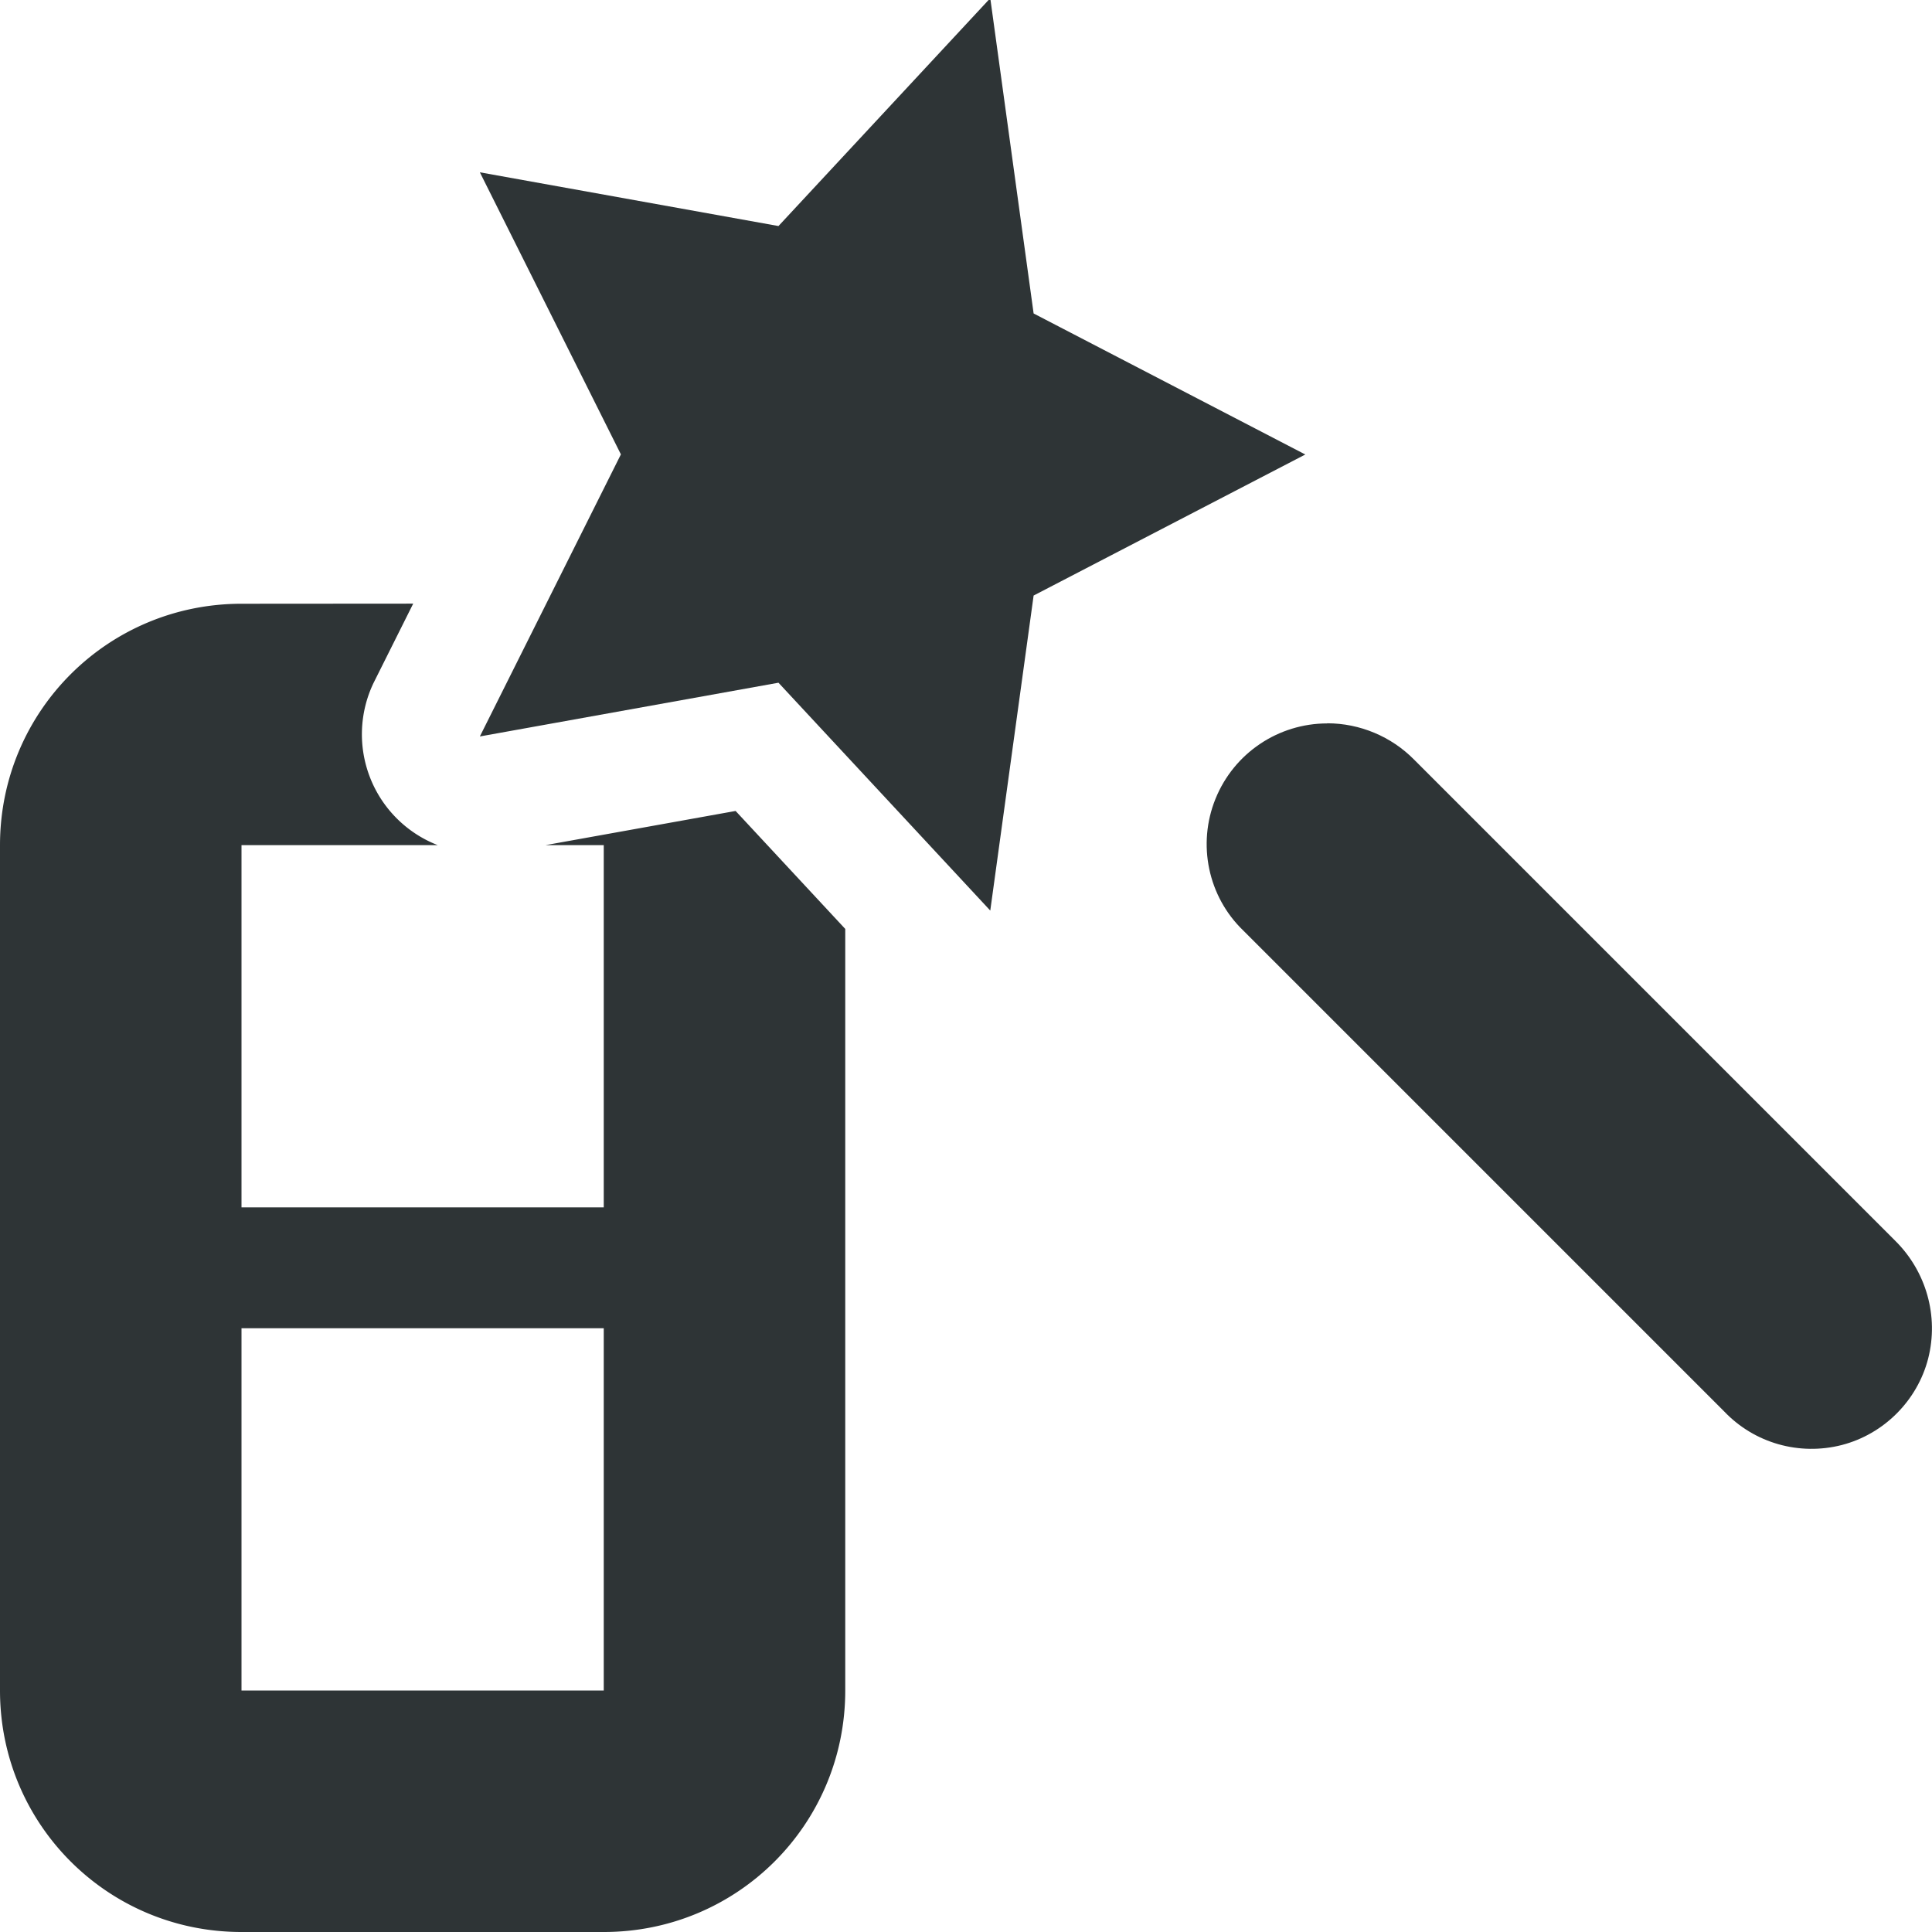
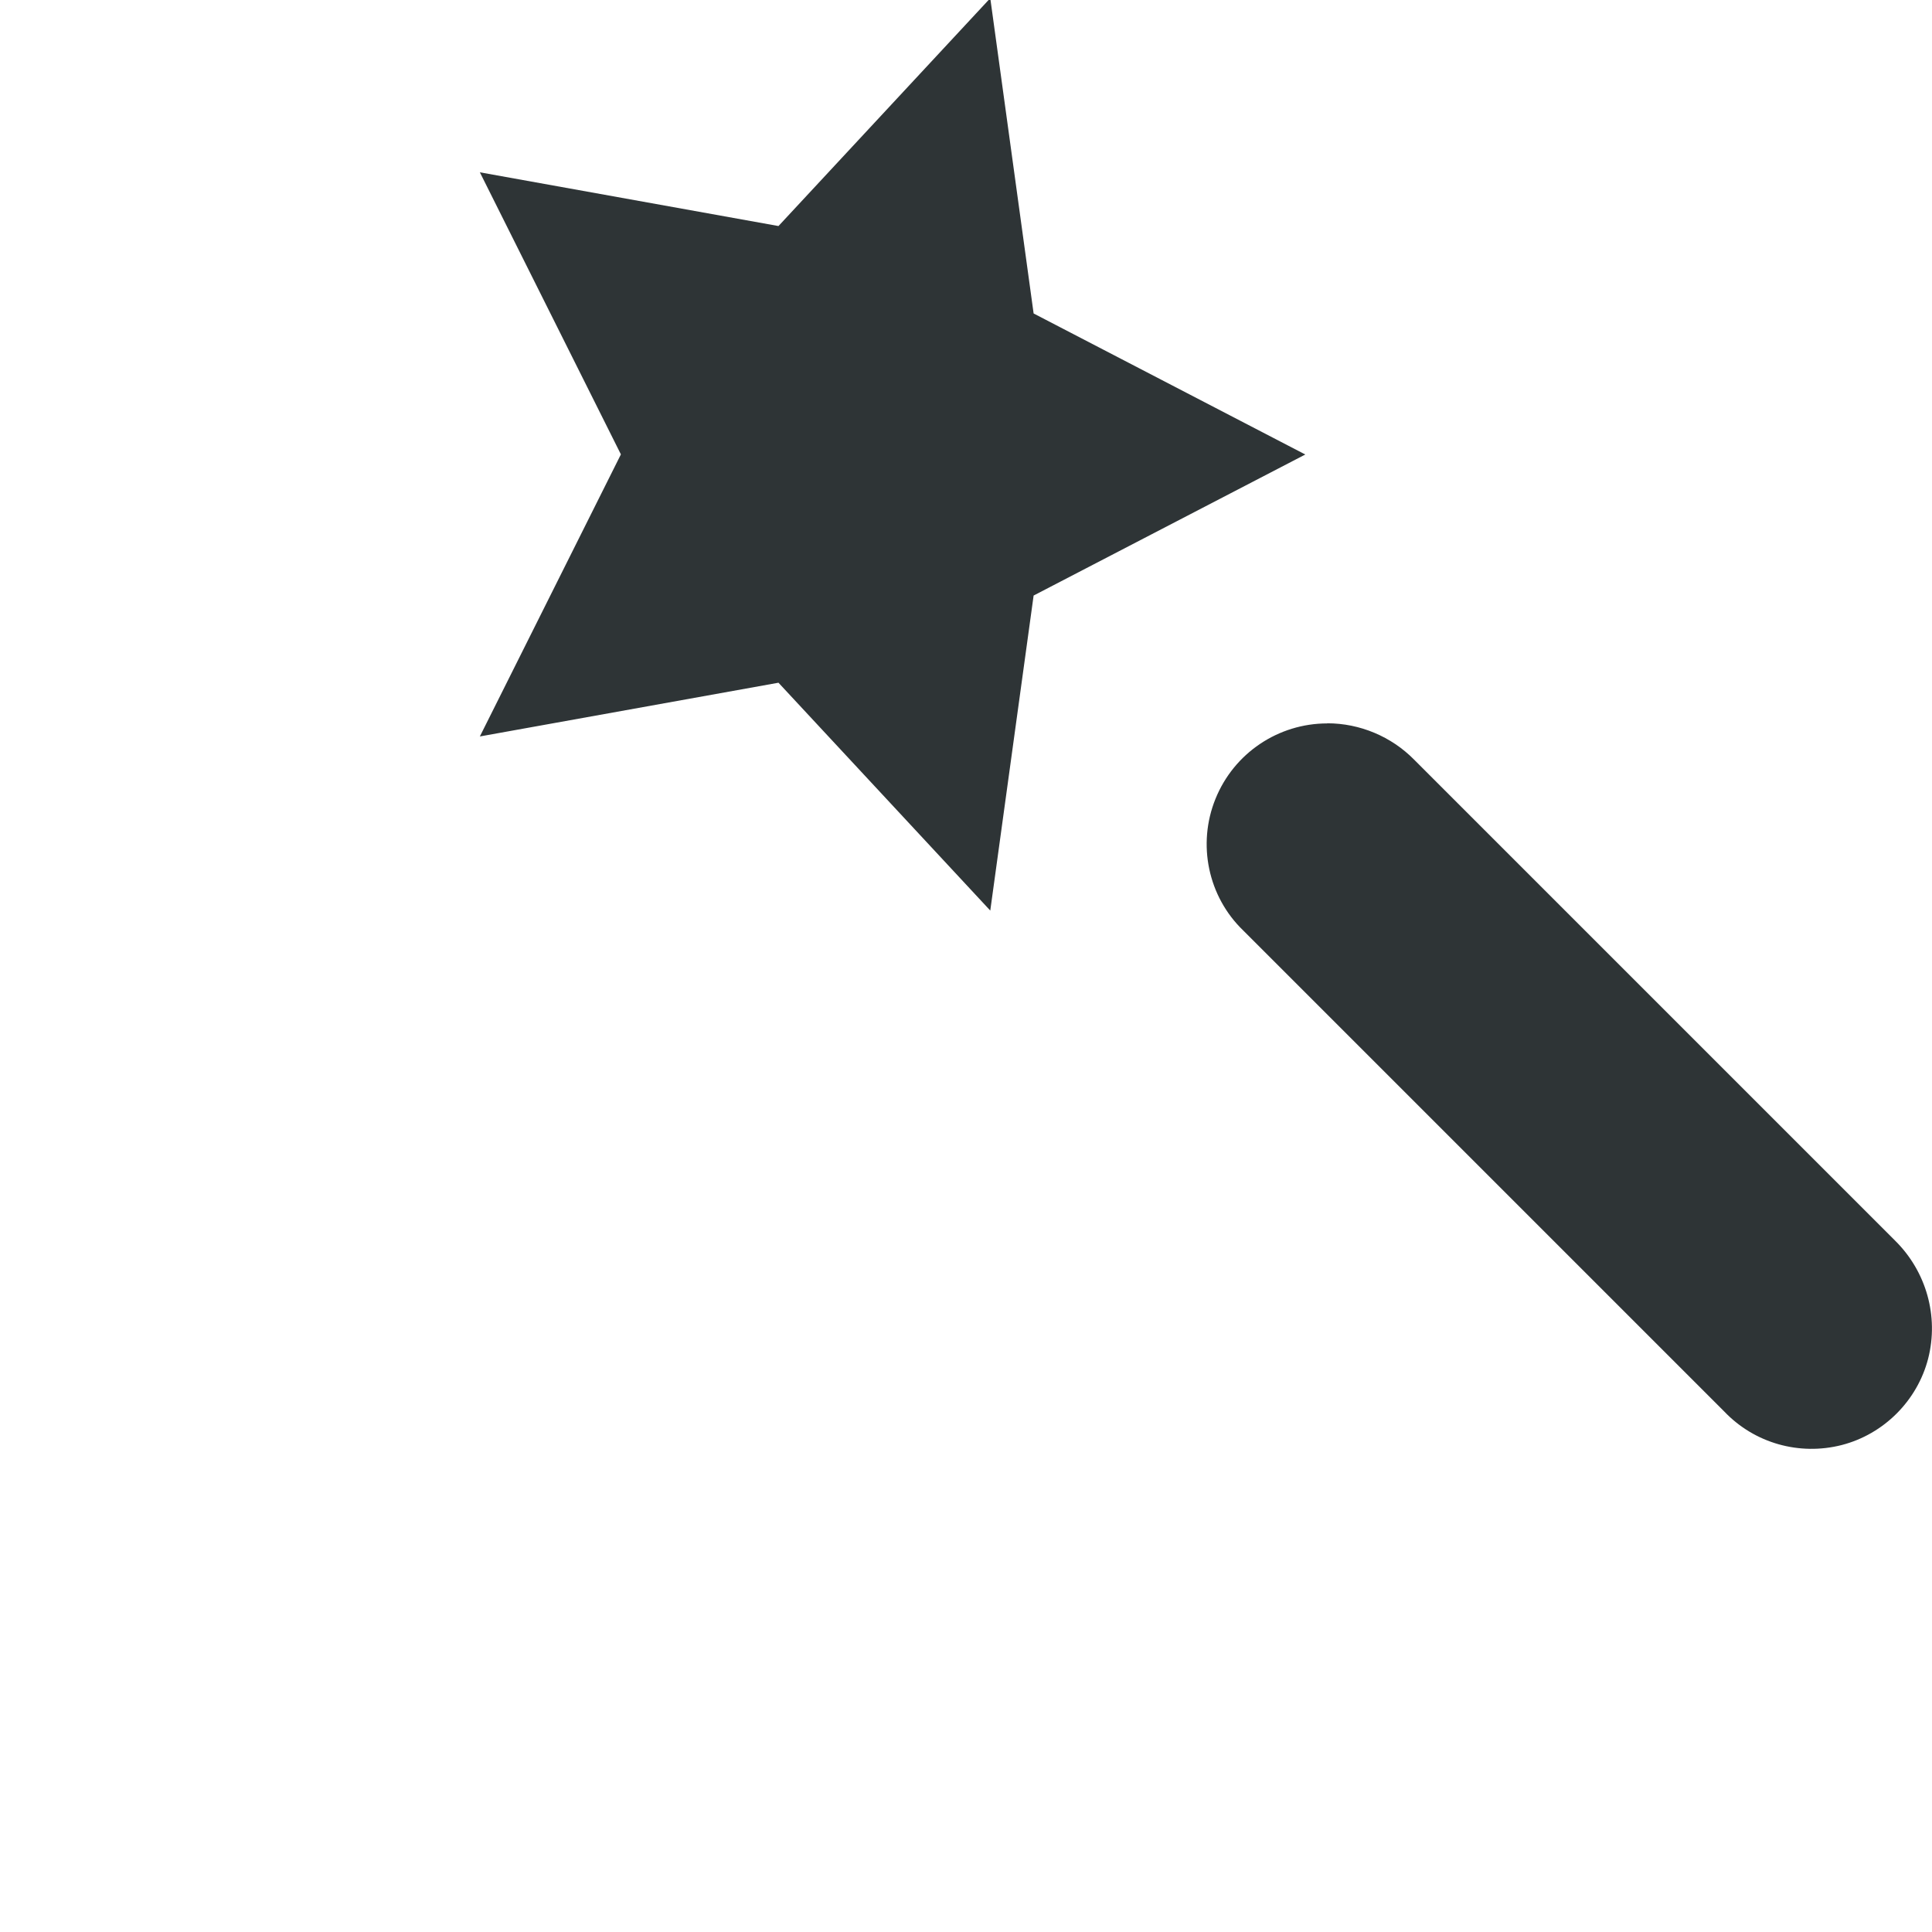
<svg xmlns="http://www.w3.org/2000/svg" viewBox="0 0 16 16">
  <g fill="#2e3436">
-     <path d="m2 5c-1.108 0-2 .892-2 2v7c0 1.108.892 2 2 2h3c1.108 0 2-.892 2-2v-6.307l-.908-.977-1.574.283h.482v3h-3v-3h1.625a.985.985 0 0 1 -.531-1.344l.328-.656zm0 6h3v3h-3z" />
    <path d="m8.201-.015-1.754 1.887-2.473-.445 1.168 2.336-1.168 2.336 2.473-.445 1.754 1.887.359-2.609 2.25-1.168-2.25-1.168zm2.791 6.006c-.406 0-.773.246-.926.625-.152.375-.062.809.23 1.09l3.984 3.984c.25.262.621.367.973.277.348-.09.625-.367.715-.715.09-.352-.016-.723-.273-.977l-3.984-3.984c-.188-.191-.449-.301-.719-.301z" />
  </g>
</svg>